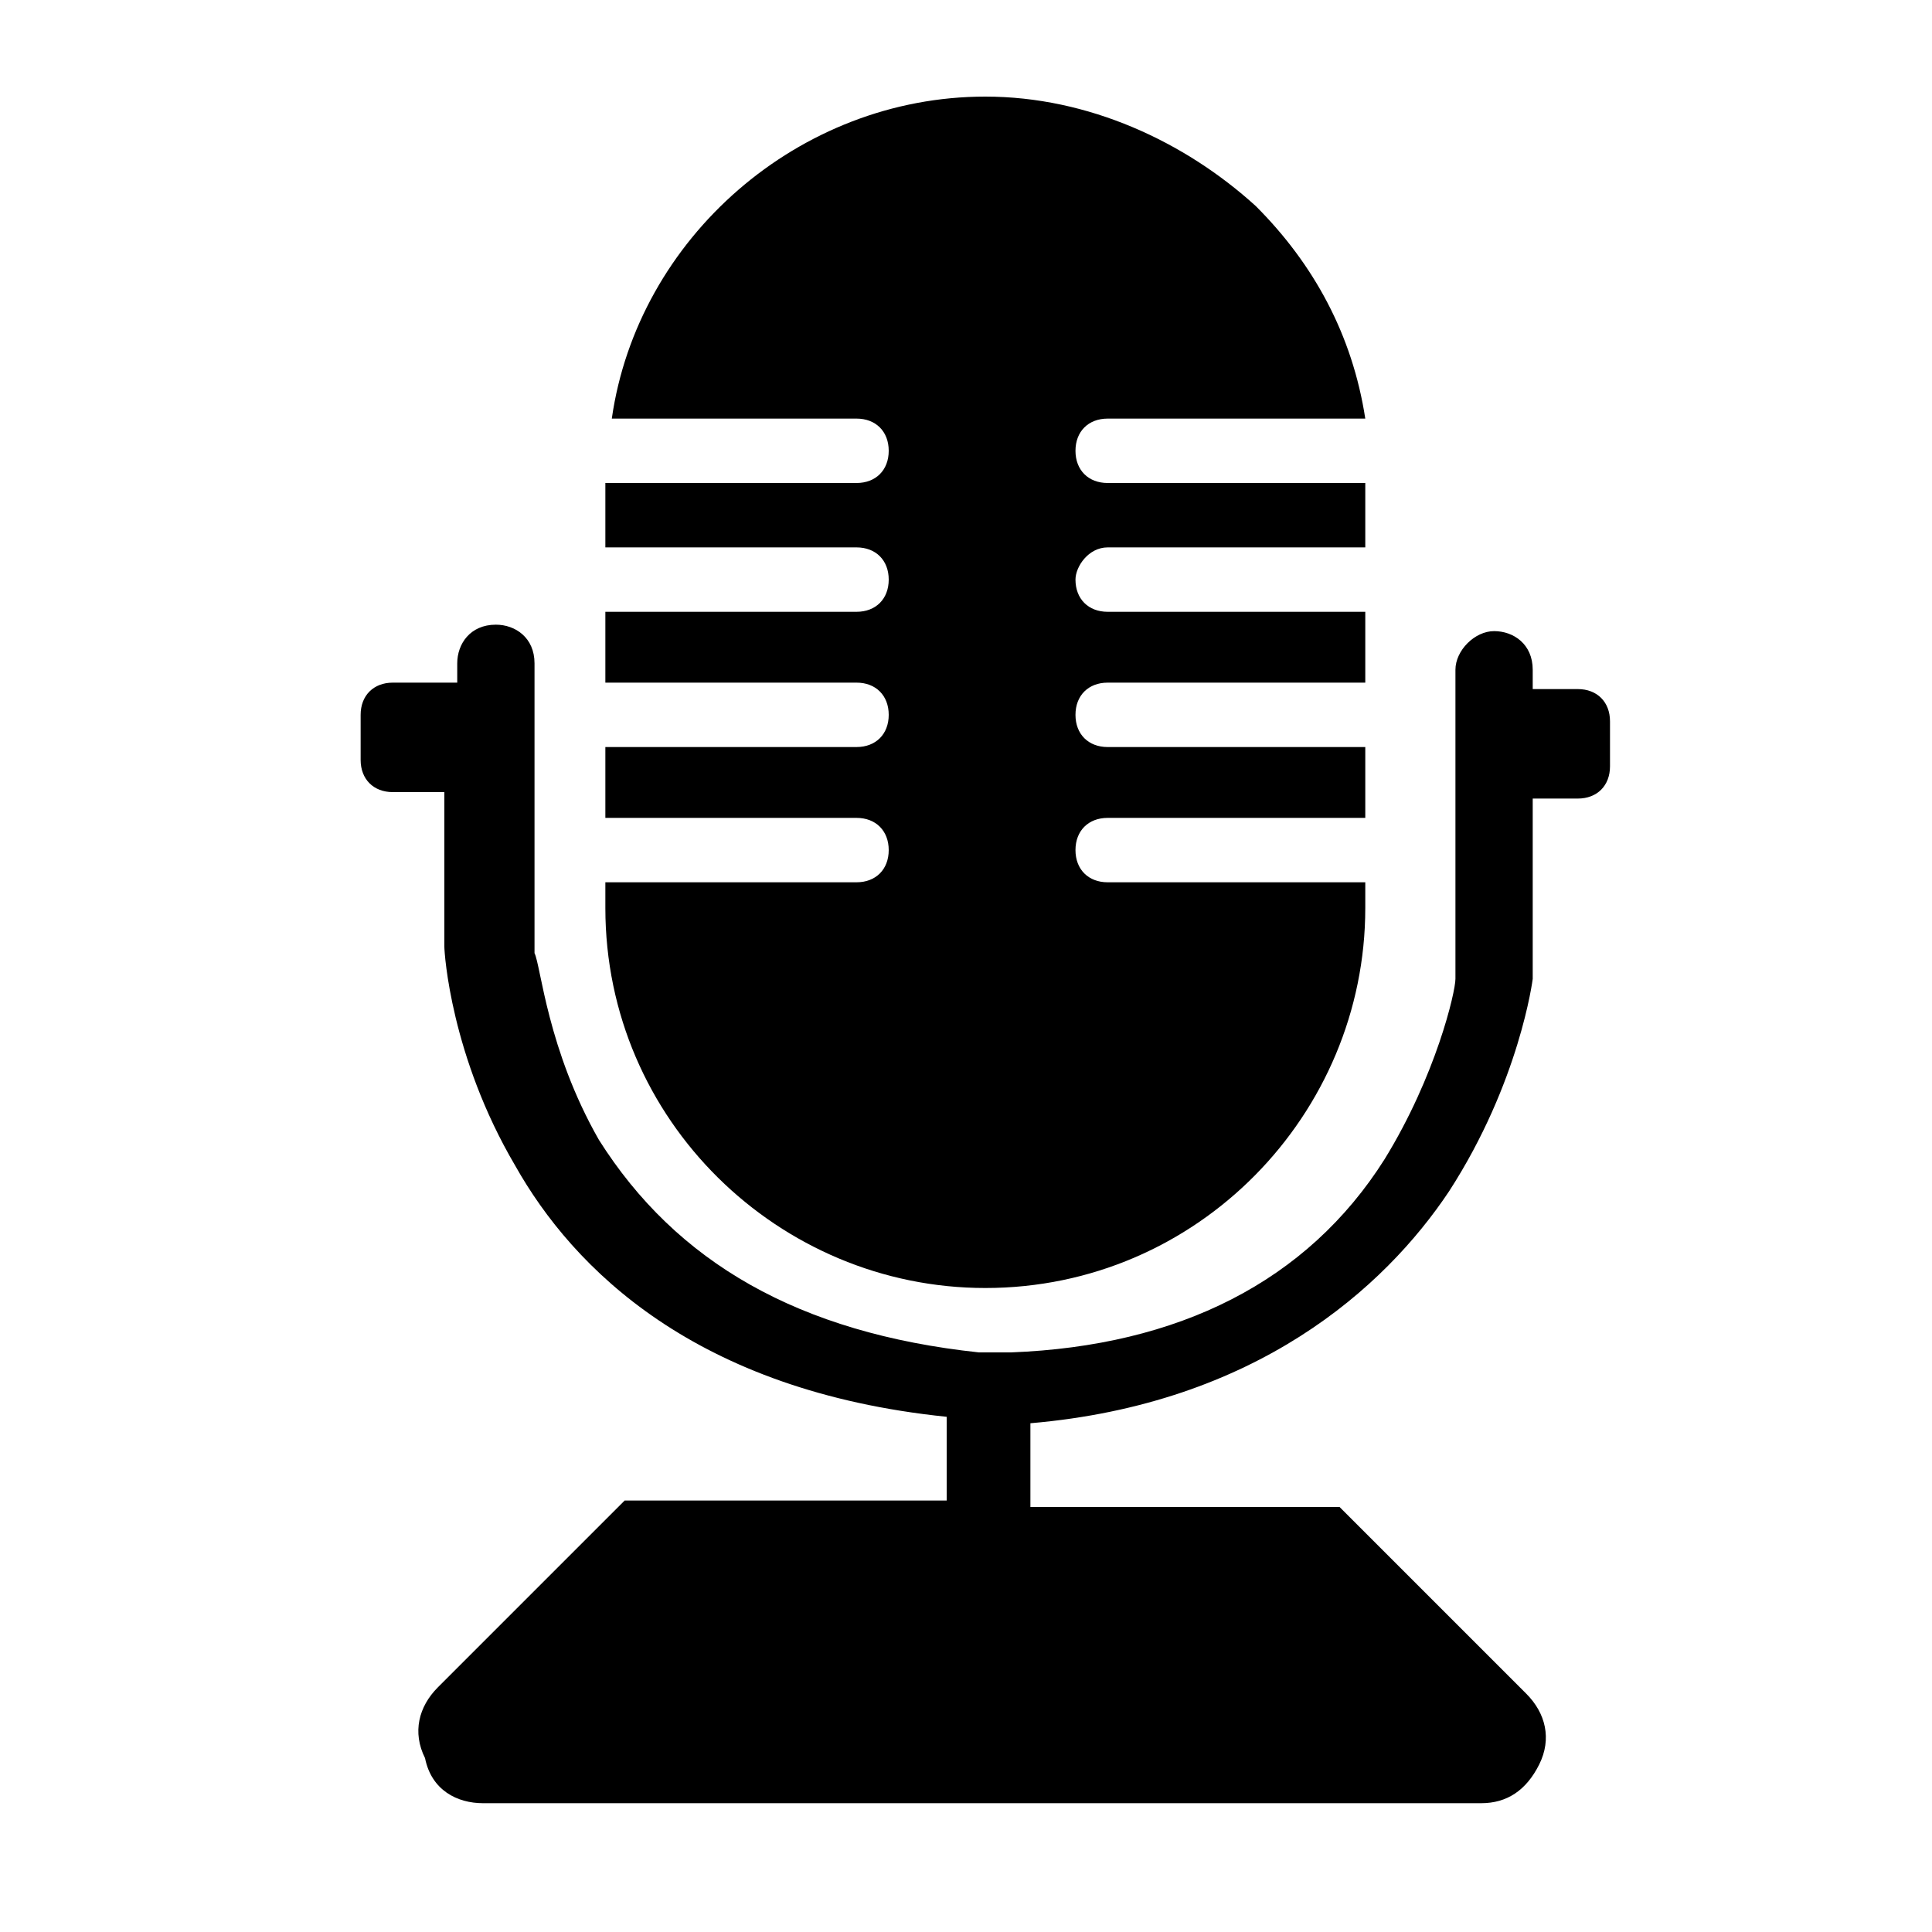
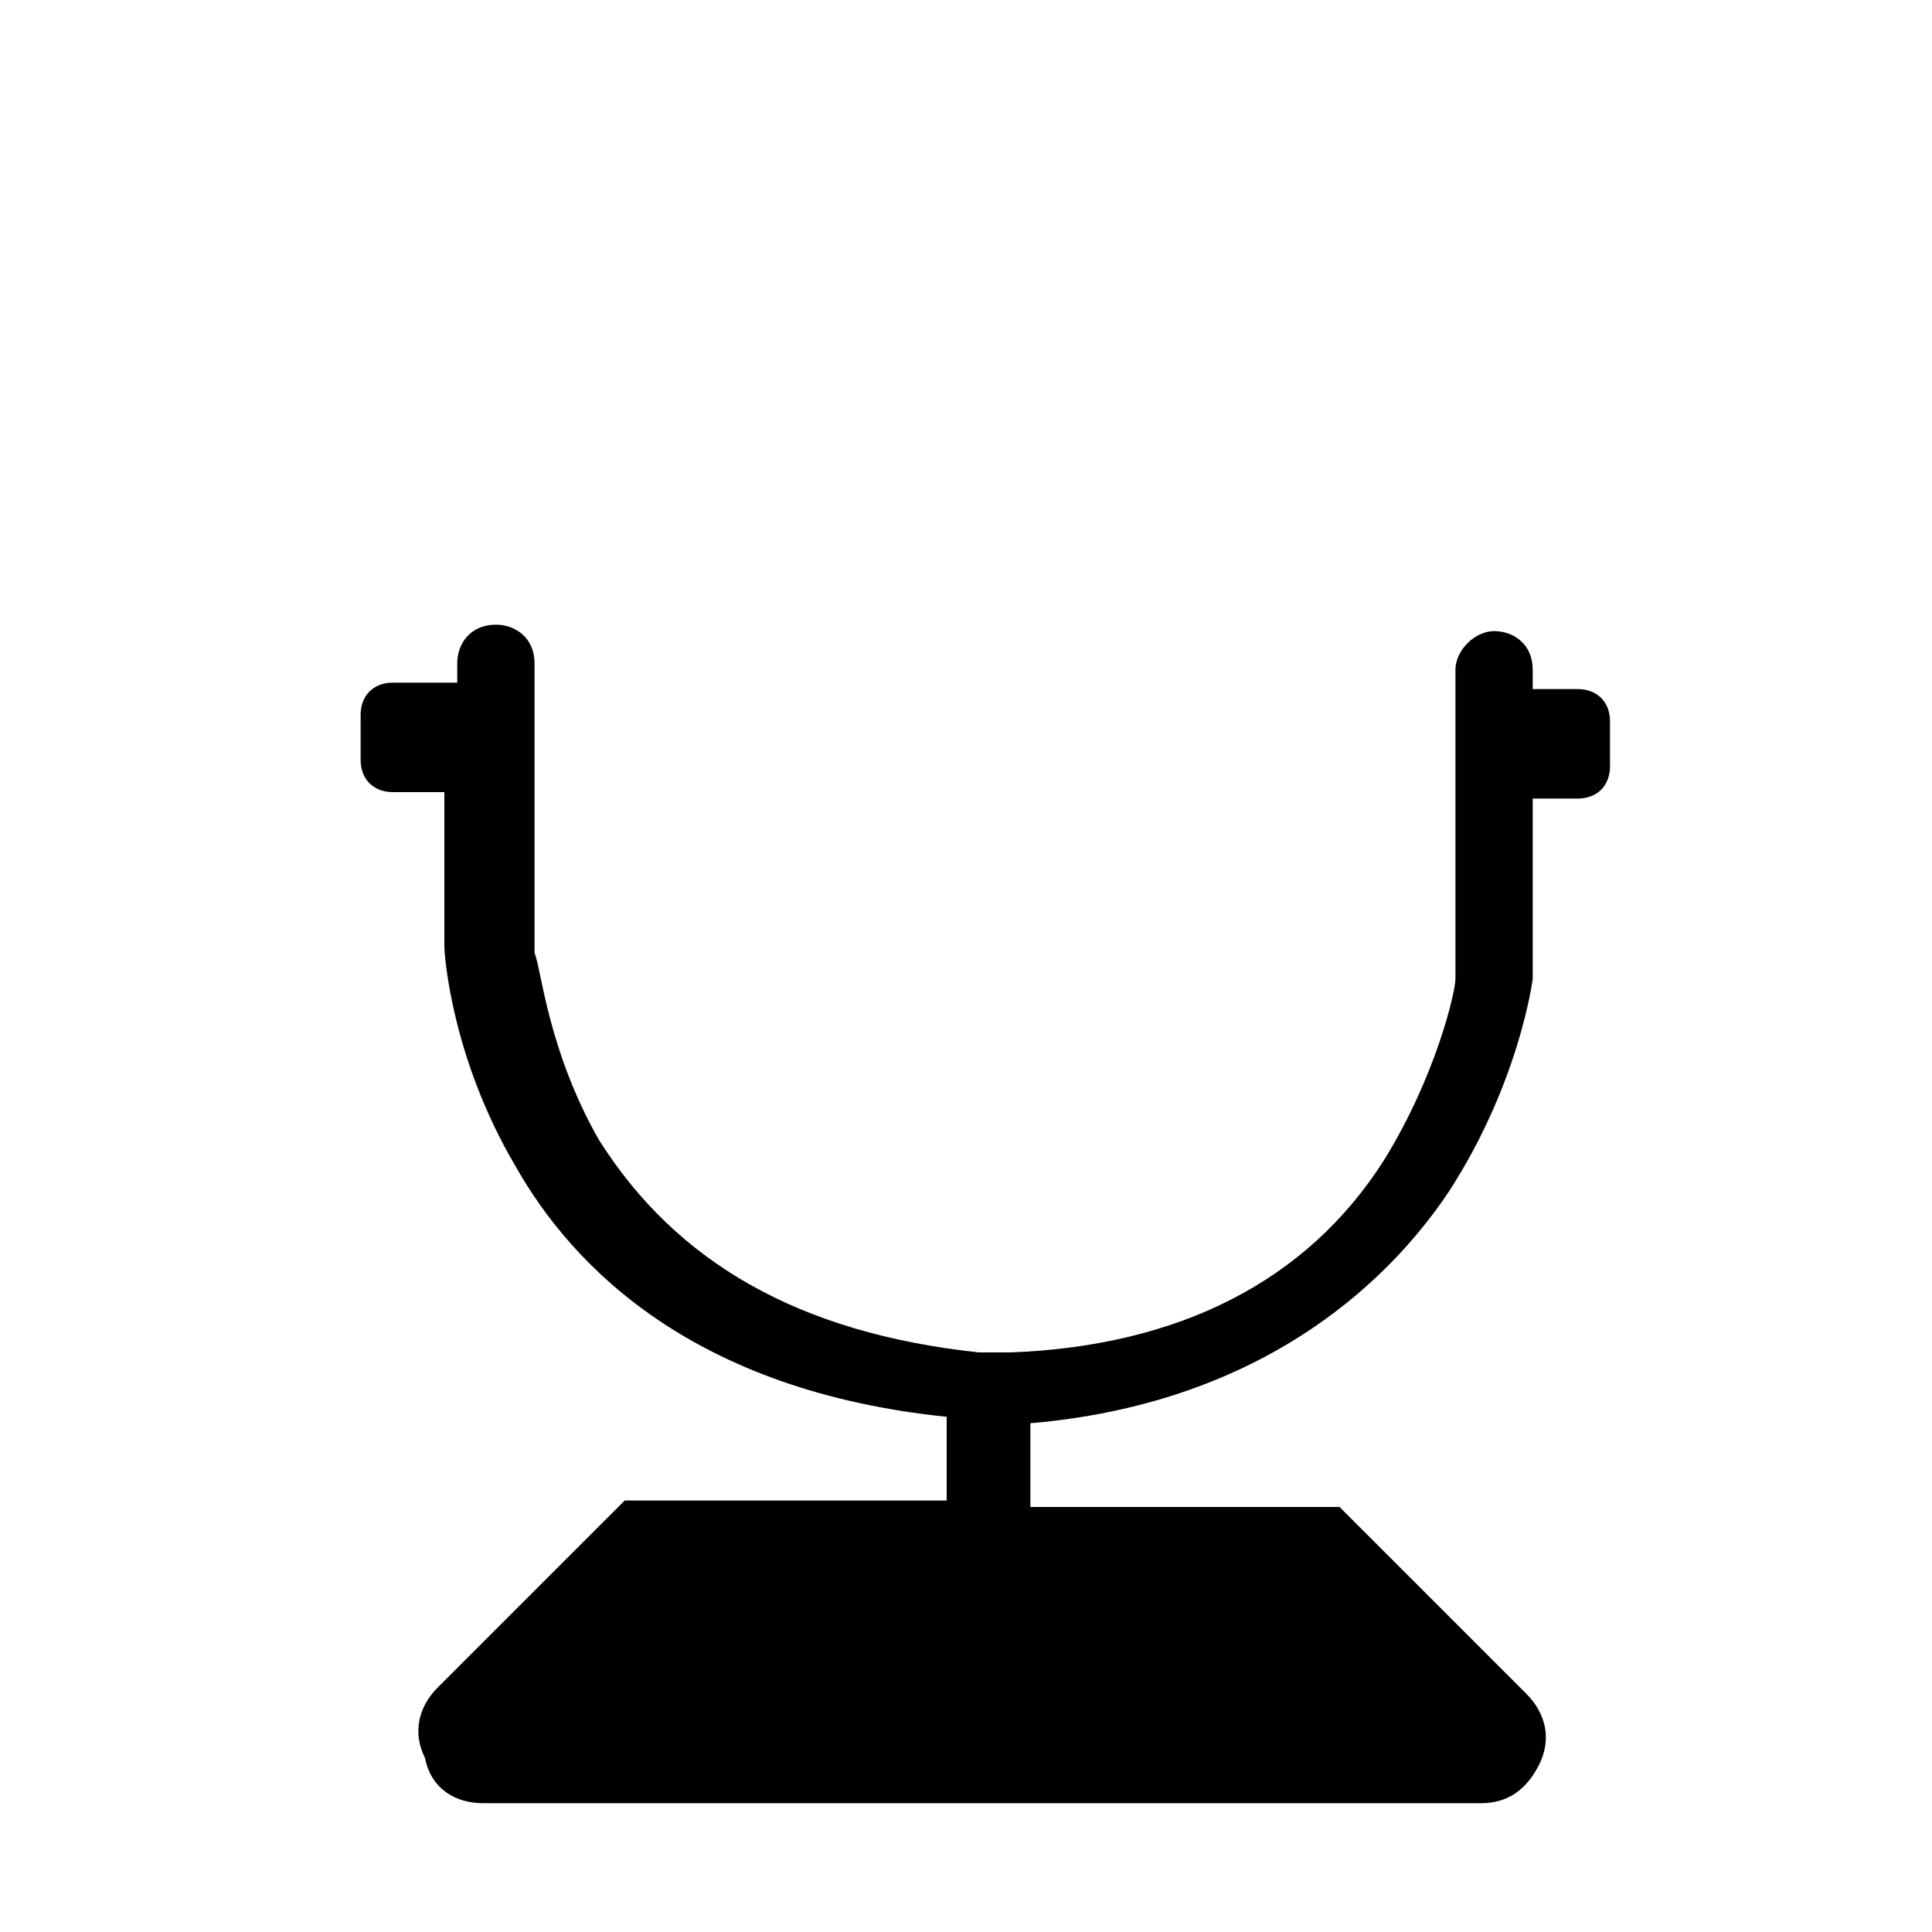
<svg xmlns="http://www.w3.org/2000/svg" version="1.1" id="Layer_1" x="0px" y="0px" viewBox="0 0 30 30" style="enable-background:new 0 0 30 30;" xml:space="preserve">
-   <path d="M16.7,9c0,0.3,0.2,0.5,0.5,0.5h4v1.1h-4c-0.3,0-0.5,0.2-0.5,0.5c0,0.3,0.2,0.5,0.5,0.5h4v1.1h-4c-0.3,0-0.5,0.2-0.5,0.5  c0,0.3,0.2,0.5,0.5,0.5h4v0.4c0,3.2-2.6,5.9-5.9,5.9c-3.2,0-5.9-2.6-5.9-5.9v-0.4h3.9c0.3,0,0.5-0.2,0.5-0.5c0-0.3-0.2-0.5-0.5-0.5  H9.4v-1.1h3.9c0.3,0,0.5-0.2,0.5-0.5c0-0.3-0.2-0.5-0.5-0.5H9.4V9.5h3.9c0.3,0,0.5-0.2,0.5-0.5c0-0.3-0.2-0.5-0.5-0.5H9.4v-1h3.9  c0.3,0,0.5-0.2,0.5-0.5c0-0.3-0.2-0.5-0.5-0.5H9.5c0.4-2.8,2.9-5,5.8-5c1.6,0,3.1,0.7,4.2,1.7c0.9,0.9,1.5,2,1.7,3.3h-4  c-0.3,0-0.5,0.2-0.5,0.5c0,0.3,0.2,0.5,0.5,0.5h4v1h-4C16.9,8.5,16.7,8.8,16.7,9z" />
  <path d="M23,28c0.4,0,0.7-0.2,0.9-0.6c0.2-0.4,0.1-0.8-0.2-1.1l-2.9-2.9H16v-1.3c3.5-0.3,5.5-2.1,6.5-3.6c1.1-1.7,1.3-3.3,1.3-3.3  l0,0v-2.8h0.7c0.3,0,0.5-0.2,0.5-0.5v-0.7c0-0.3-0.2-0.5-0.5-0.5h-0.7v-0.3c0-0.4-0.3-0.6-0.6-0.6s-0.6,0.3-0.6,0.6v4.8  c0,0.2-0.3,1.5-1.1,2.8c-1.2,1.9-3.2,2.9-5.8,3c-0.2,0-0.3,0-0.5,0c-2.8-0.3-4.7-1.4-5.9-3.3c-0.8-1.4-0.9-2.7-1-2.9v-4.5  c0-0.4-0.3-0.6-0.6-0.6c-0.4,0-0.6,0.3-0.6,0.6v0.3H6.1c-0.3,0-0.5,0.2-0.5,0.5v0.7c0,0.3,0.2,0.5,0.5,0.5h0.8v2.4l0,0  c0,0.1,0.1,1.7,1.1,3.4c0.9,1.6,2.8,3.5,6.7,3.9v1.3h-5l-2.9,2.9c-0.3,0.3-0.4,0.7-0.2,1.1C6.7,27.8,7.1,28,7.5,28" />
-   <polygon points="22.3,26.7 8.3,26.7 10.3,24.8 20.3,24.8 " />
</svg>